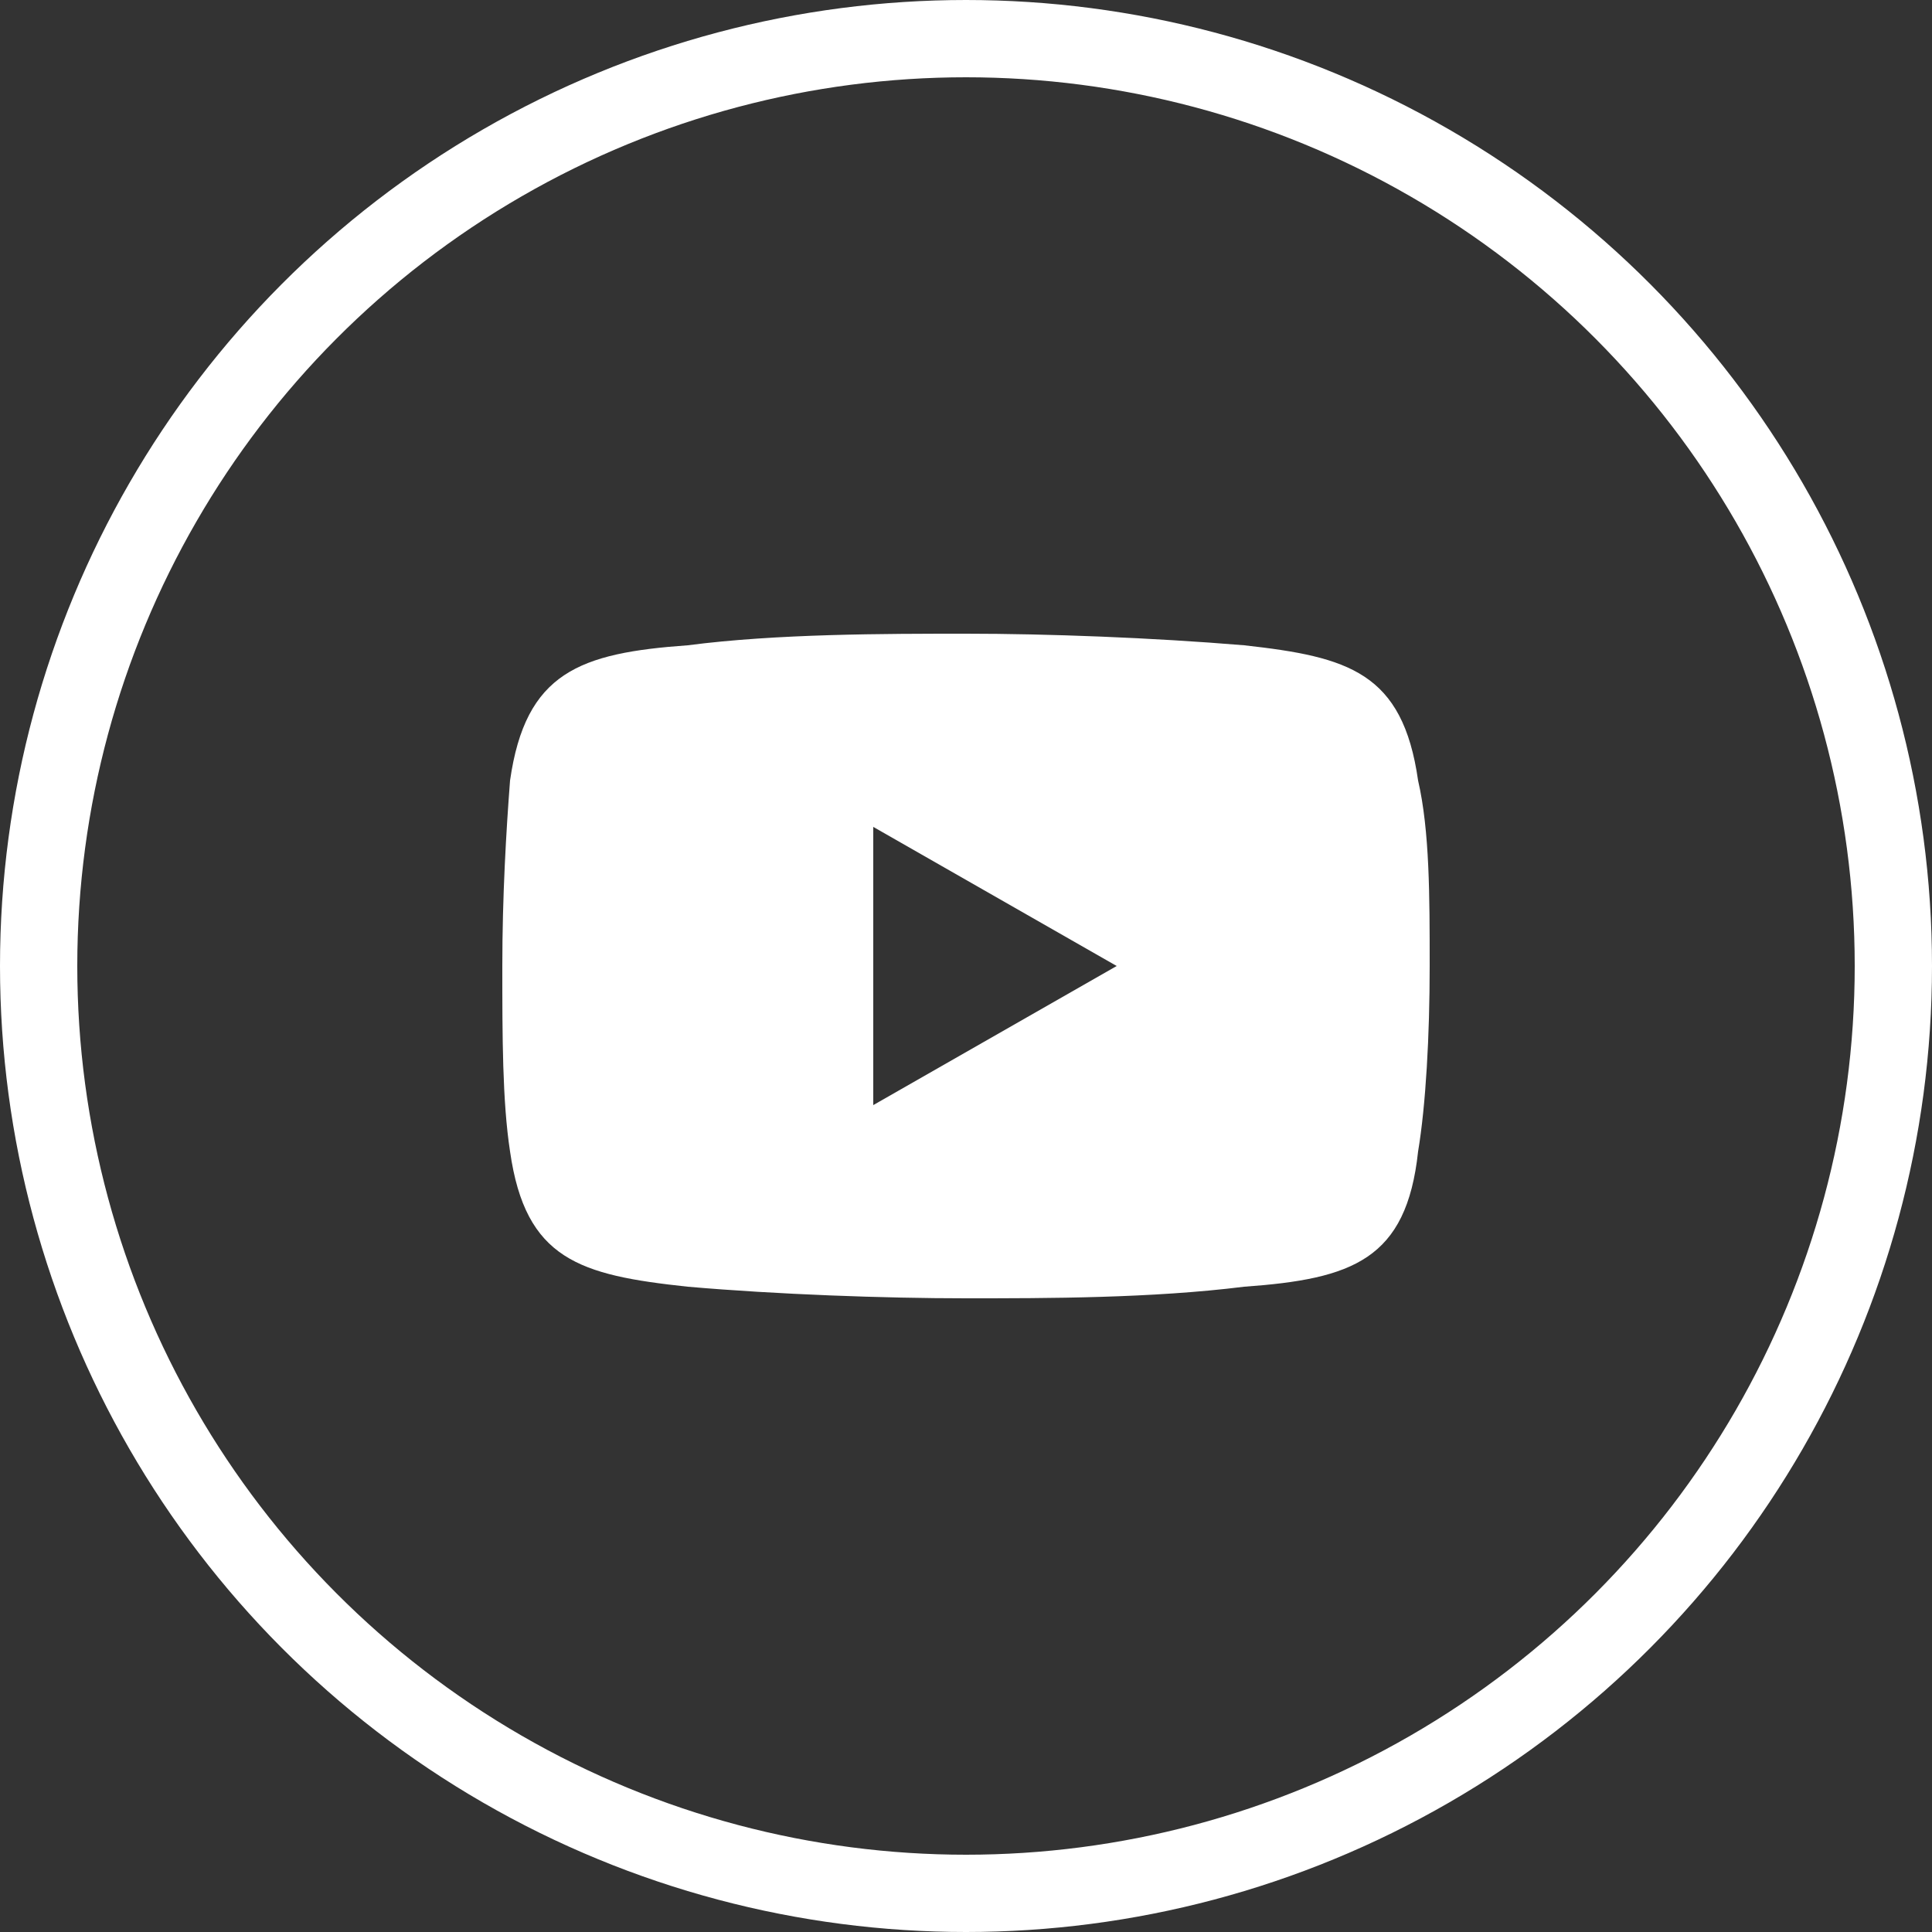
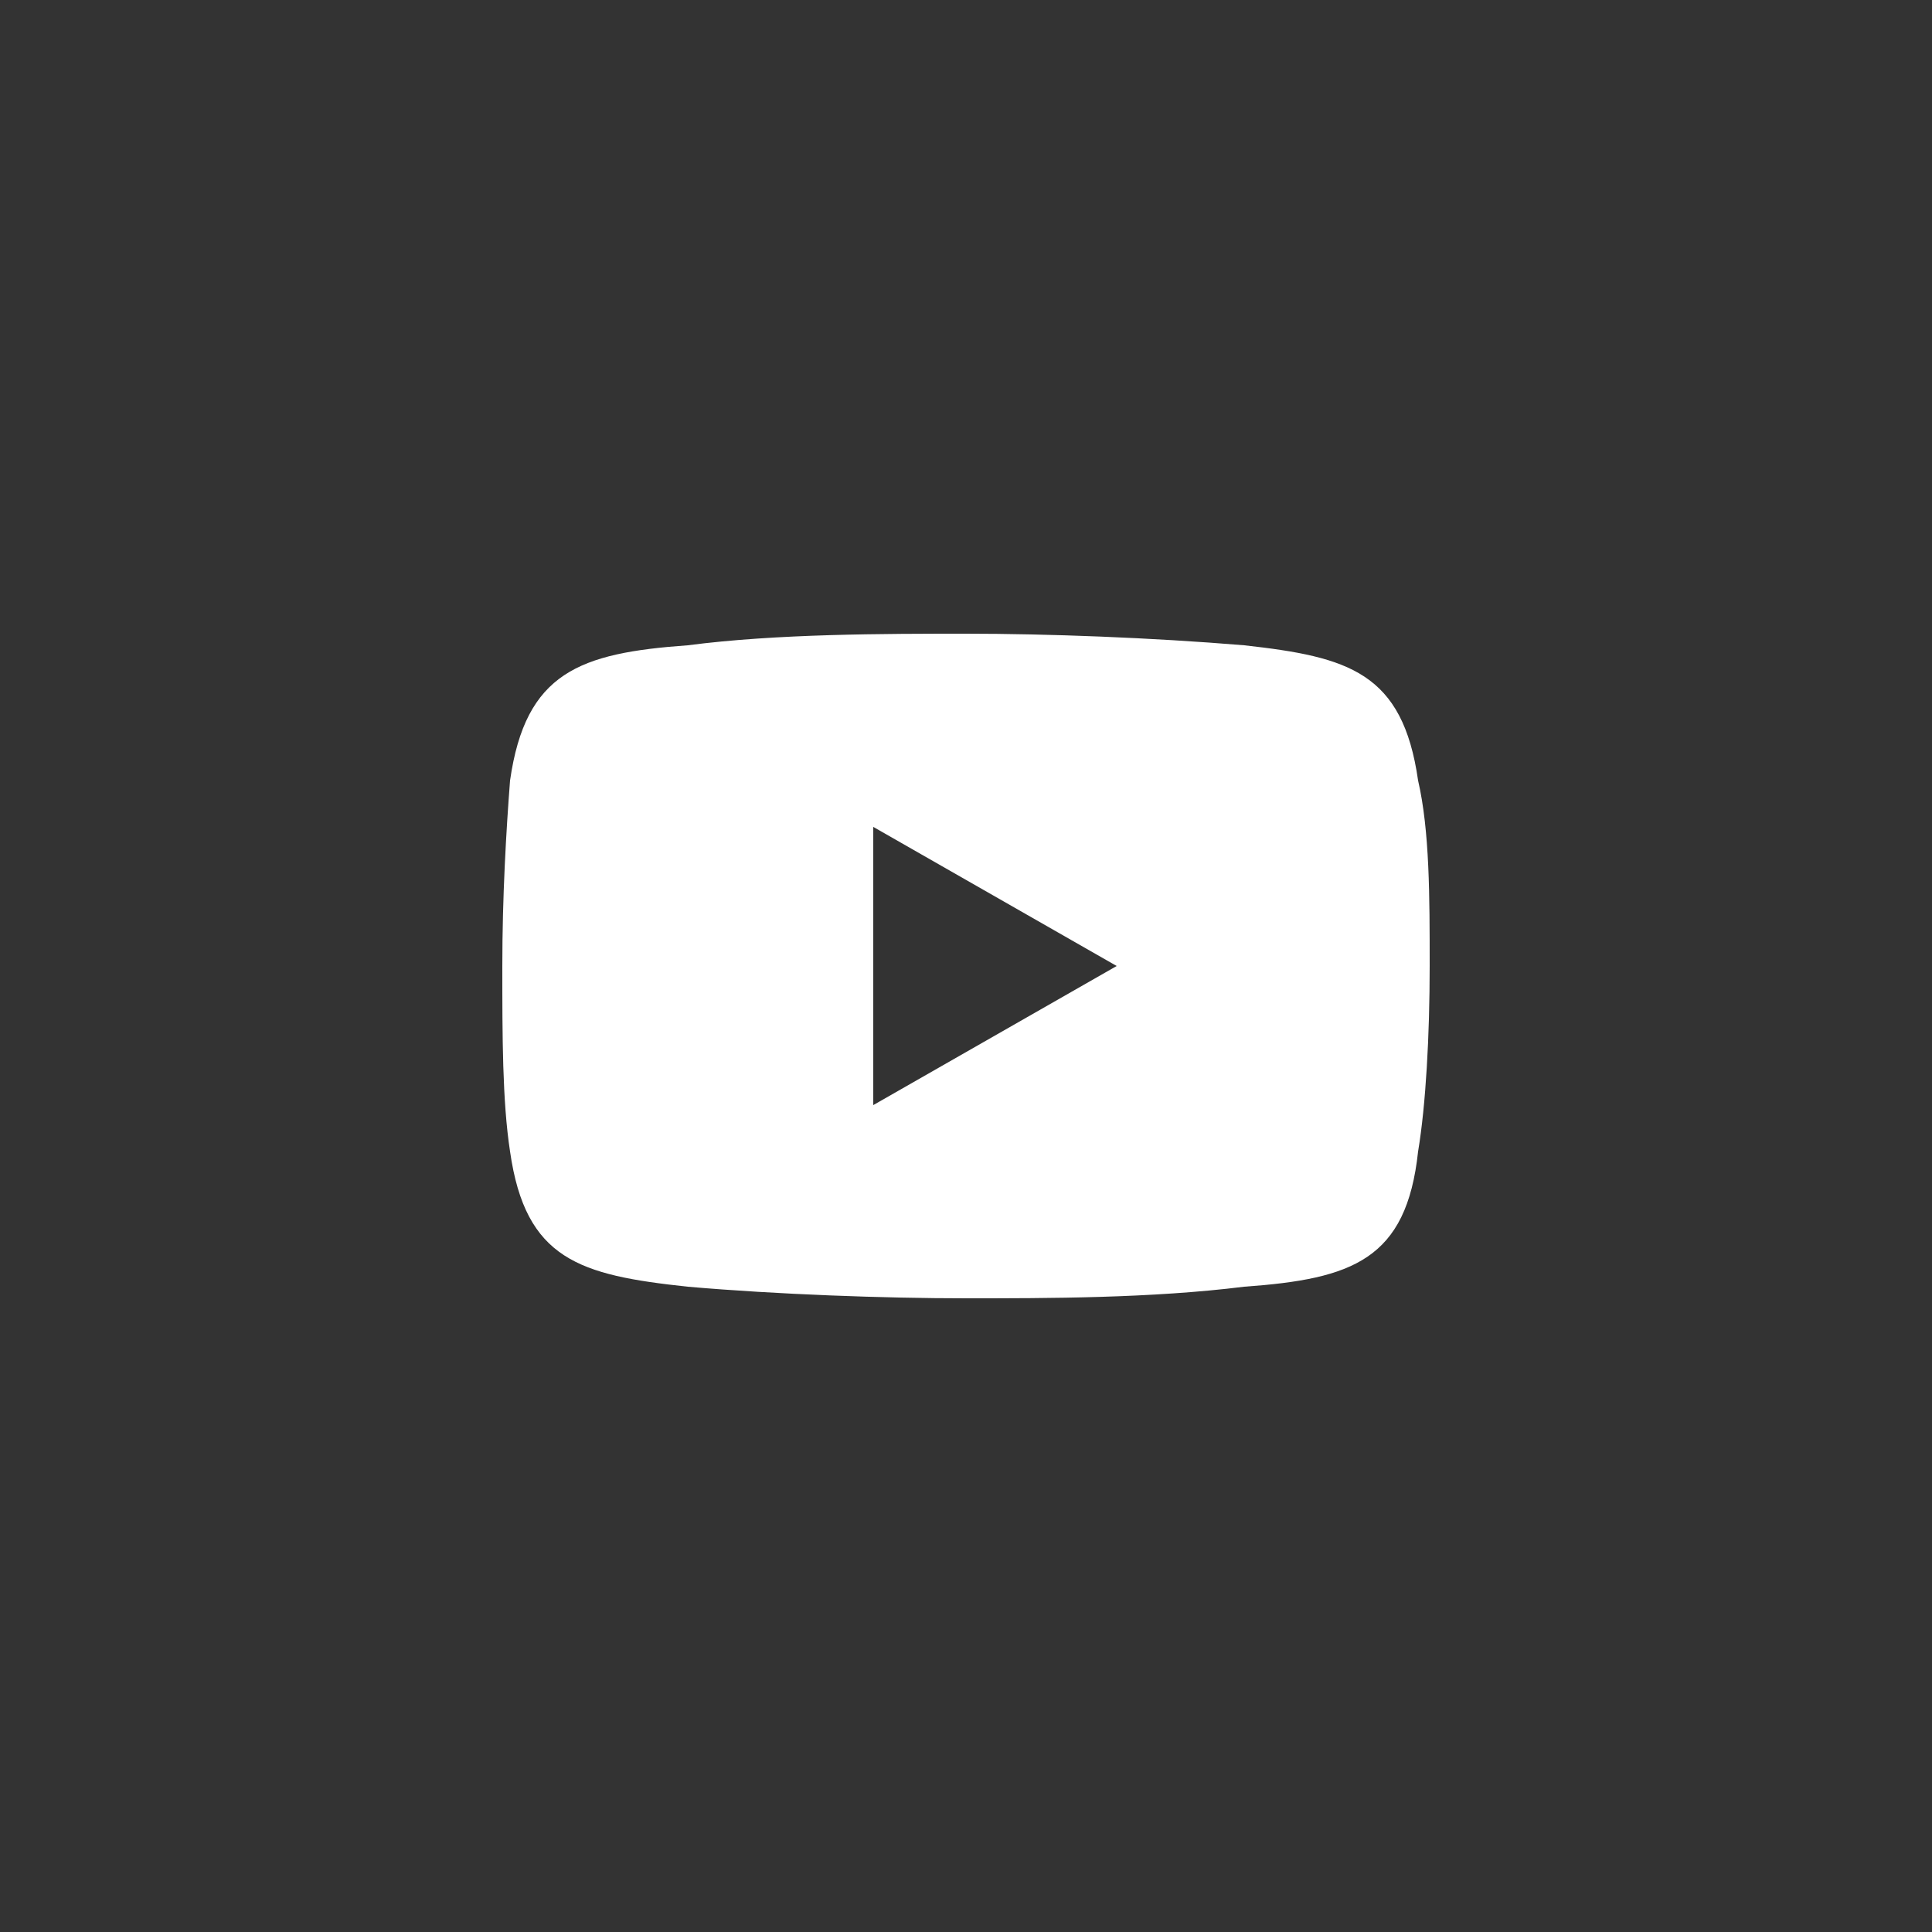
<svg xmlns="http://www.w3.org/2000/svg" version="1.1" viewBox="0 0 50 50">
  <rect x="0" y="0" width="50" height="50" fill="#333333" stroke="none" />
  <defs>
    <style>
      .cls-1, .cls-2 {
        fill: none;
      }

      .cls-3 {
        fill: #fff;
        fill-rule: evenodd;
      }

      .cls-2 {
        stroke: #fff;
        stroke-width: 2px;
      }
    </style>
  </defs>
  <g>
    <g id="Layer_1">
      <g>
        <g>
-           <circle class="cls-1" cx="25" cy="25" r="25" />
-           <circle class="cls-2" cx="25" cy="25" r="24" />
-         </g>
+           </g>
        <path class="cls-3" d="M36.7,20.2c-.4-2.8-1.8-3.2-4.5-3.5-2.4-.2-5.1-.3-7.2-.3s-4.9,0-7.2.3c-2.8.2-4.2.7-4.6,3.5-.1,1.3-.2,3-.2,4.8s0,3.5.2,4.8c.4,2.8,1.8,3.2,4.6,3.5,2.3.2,5.1.3,7.2.3s4.8,0,7.2-.3c2.8-.2,4.2-.7,4.5-3.5.2-1.2.3-3,.3-4.8s0-3.5-.3-4.8ZM22.6,28.6v-7.2l6.3,3.6-6.3,3.6Z" />
      </g>
    </g>
  </g>
</svg>